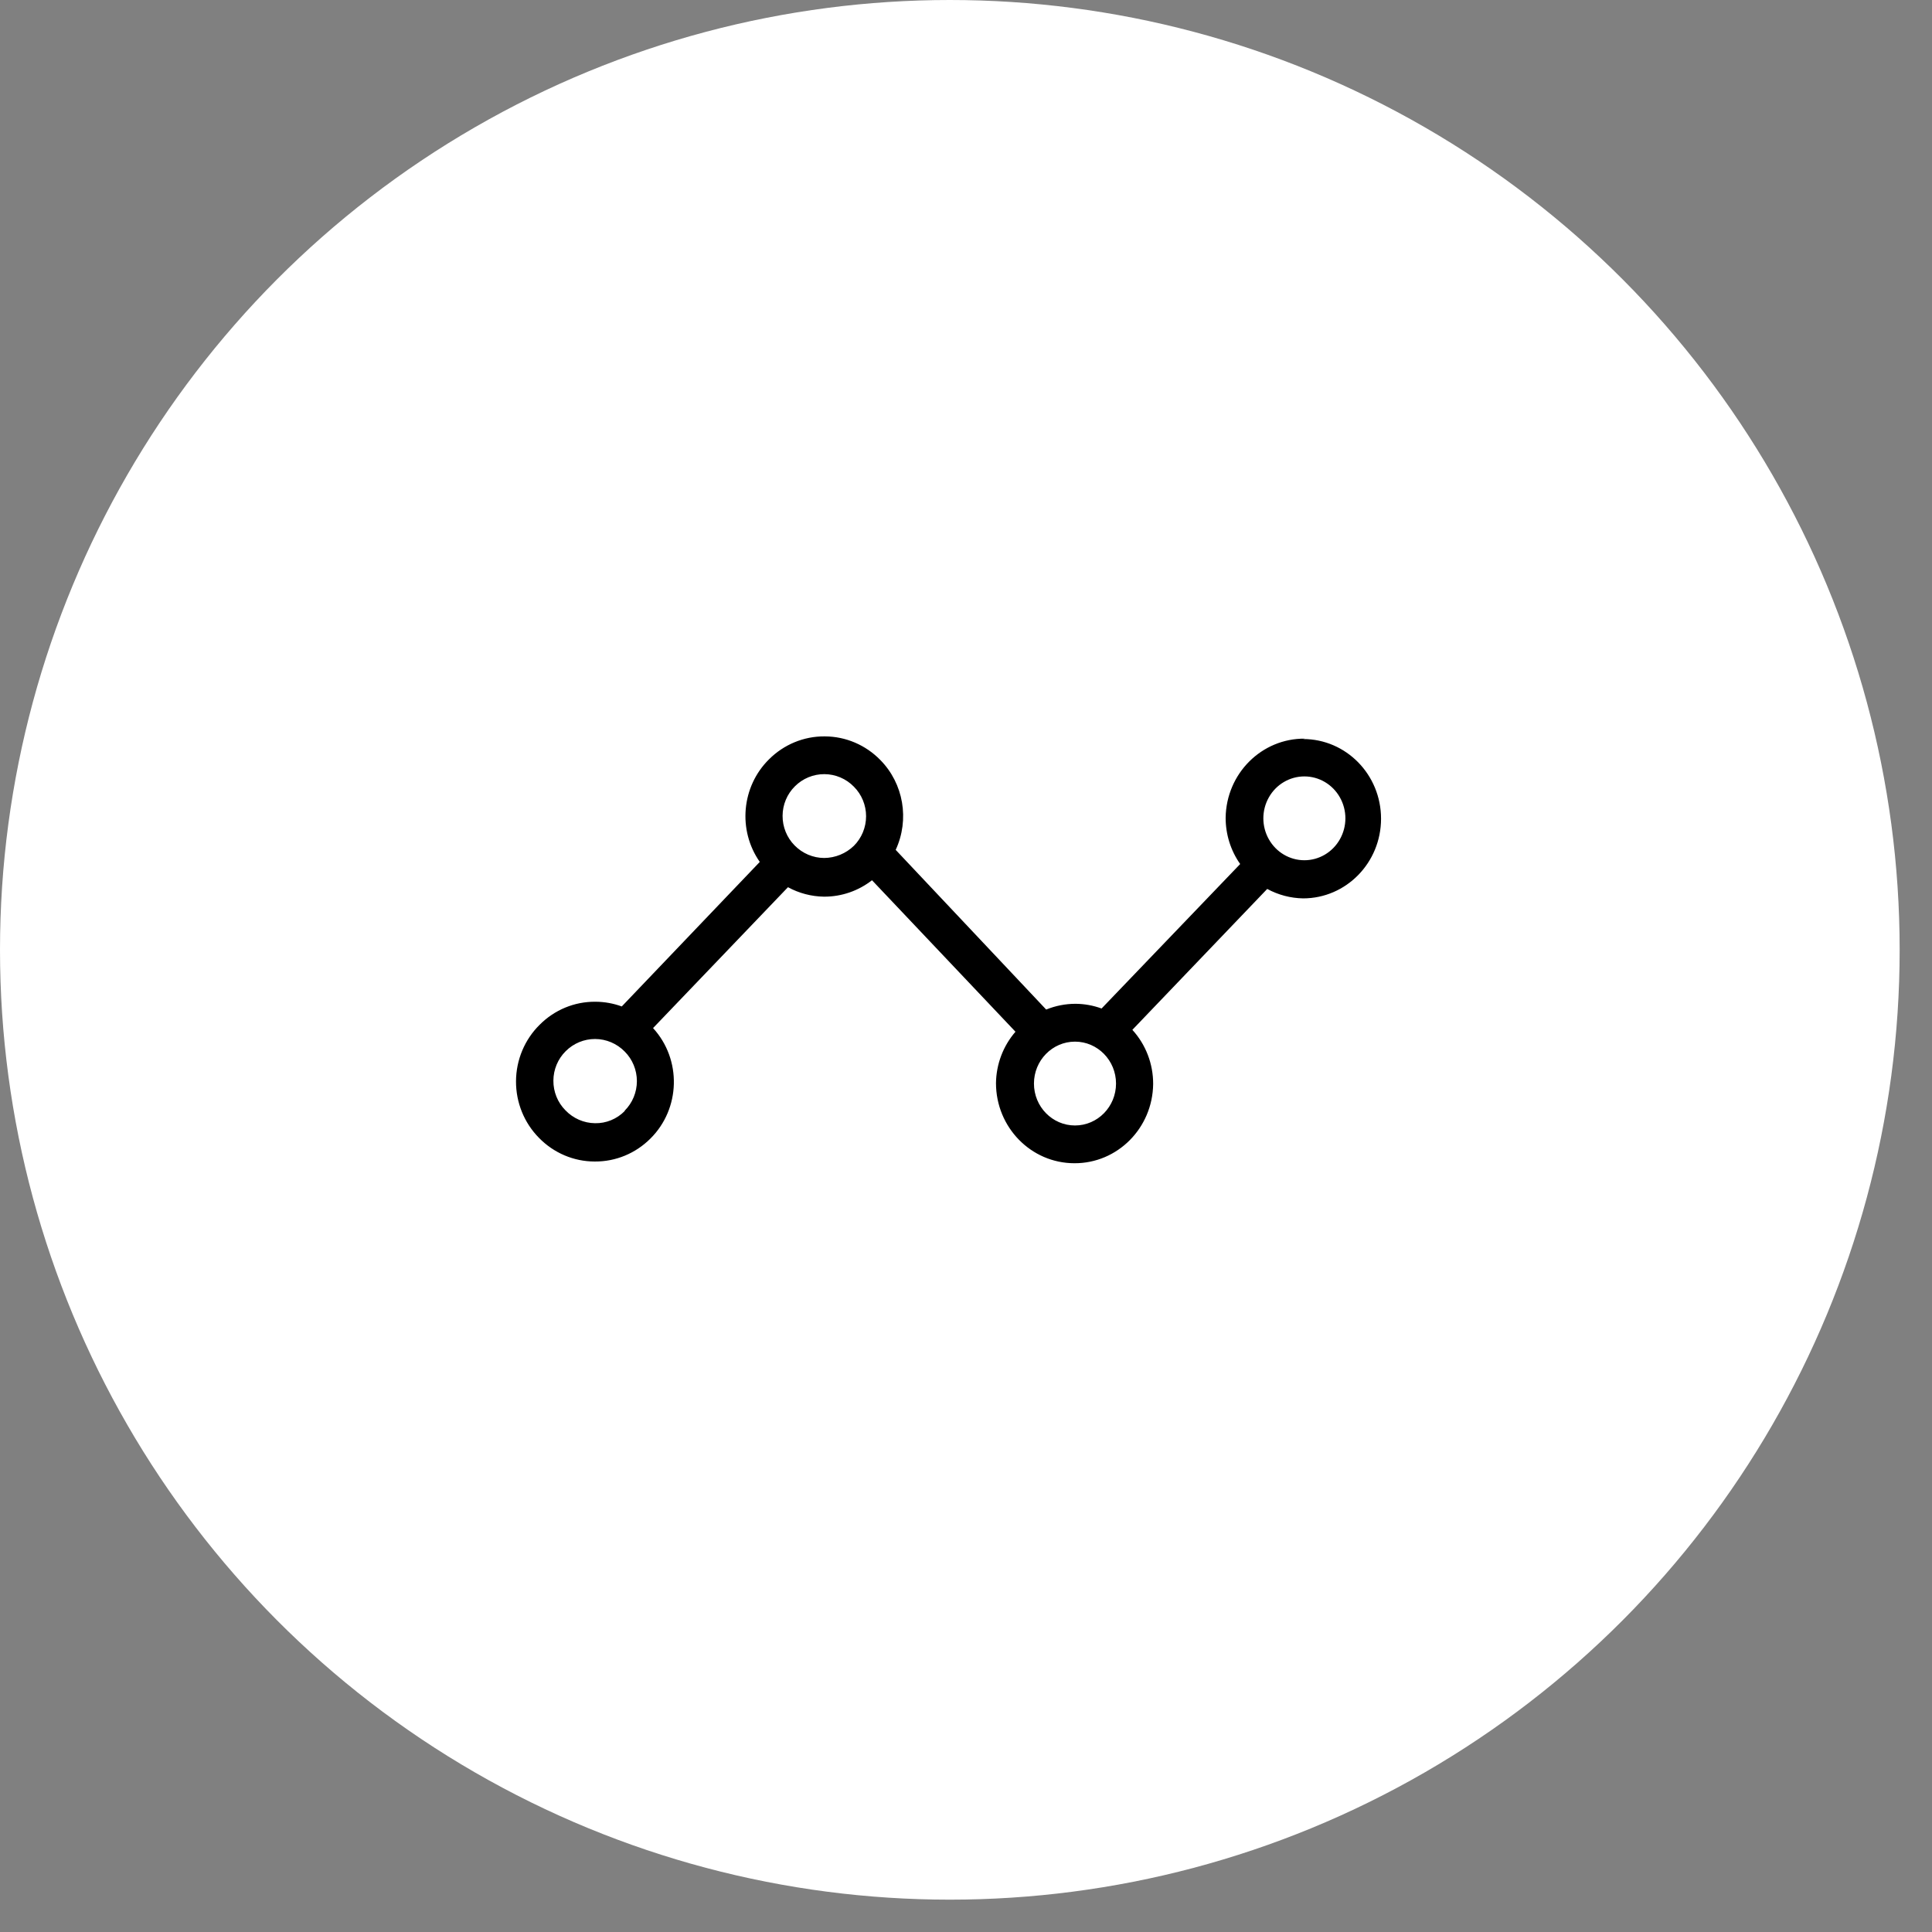
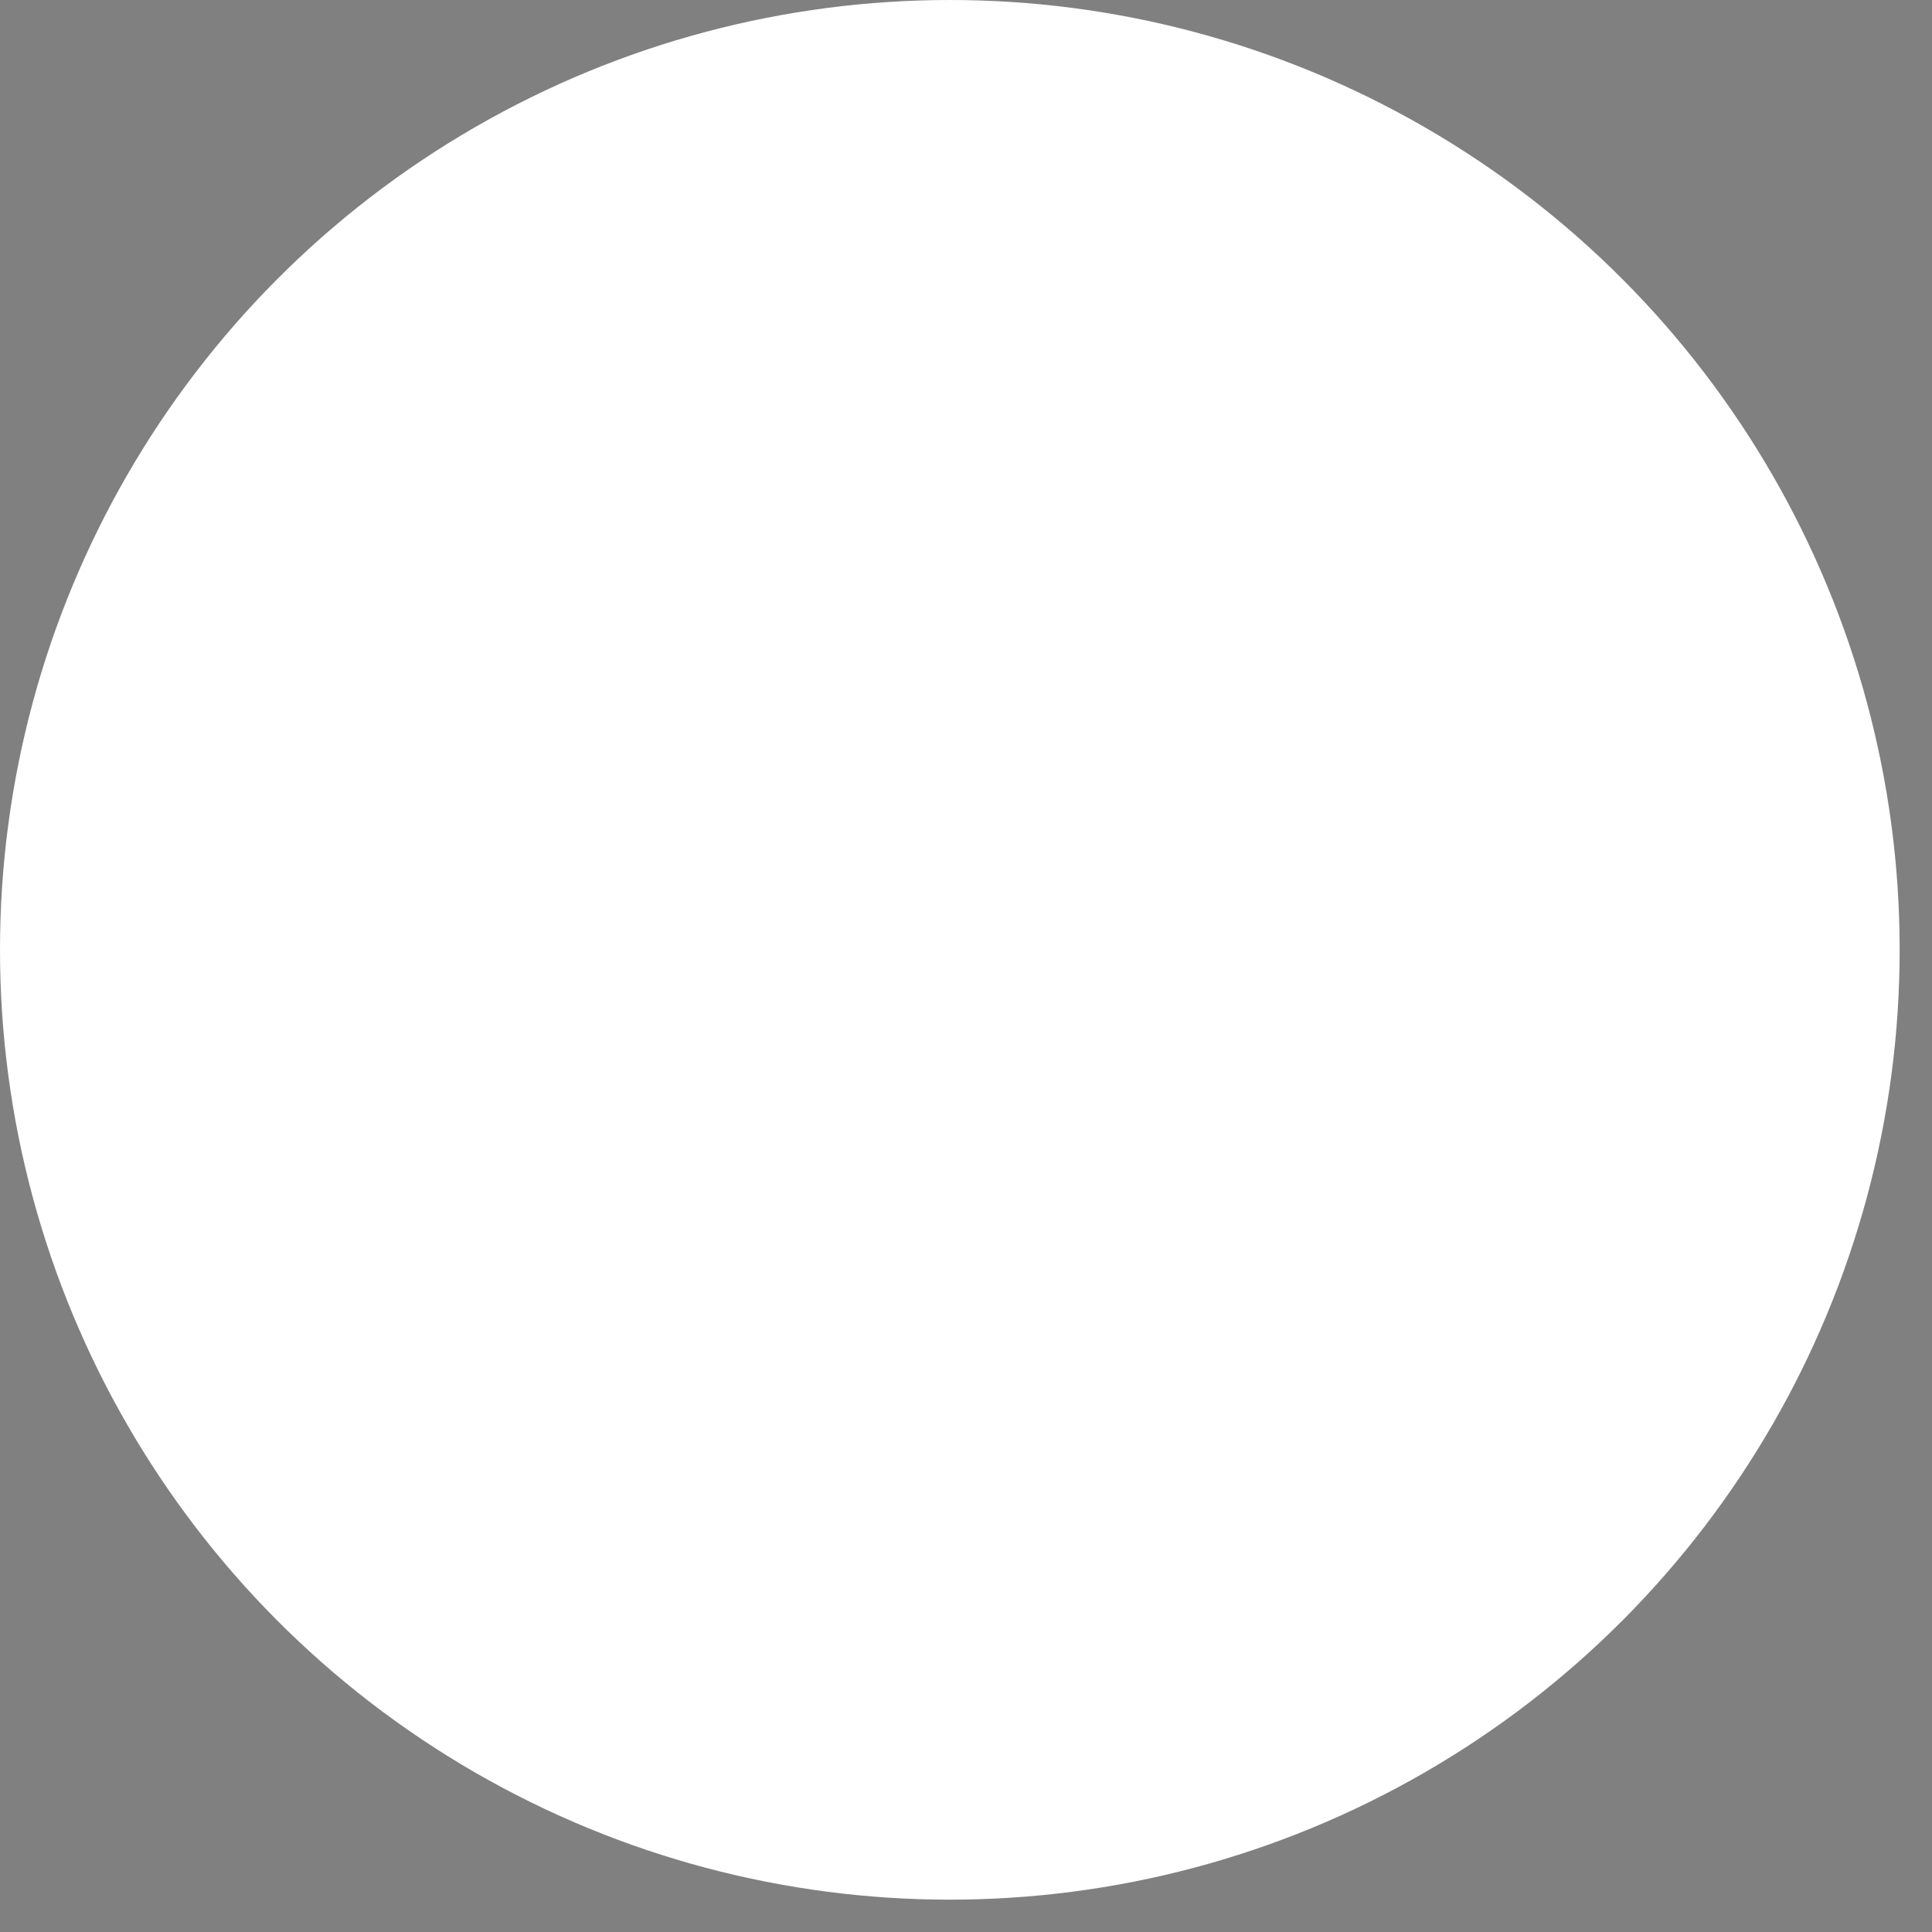
<svg xmlns="http://www.w3.org/2000/svg" width="46px" height="46px" viewBox="0 0 46 46" version="1.1">
  <rect x="0" y="0" width="46" height="46" fill="#808080" stroke="none" />
  <title>Spot / Forecast</title>
  <desc>Created with Sketch.</desc>
  <defs />
  <g id="Design-Exploration" stroke="none" stroke-width="1" fill="none" fill-rule="evenodd">
    <g id="FA-Home-v2" transform="translate(-330, -2968)">
      <g id="Section-4---Forecasting" transform="translate(330, 2534)">
        <g id="Card-1-Active" transform="translate(0, 434)">
          <g id="Spot-/-Forecast">
            <circle id="Oval-2" fill="#FFFFFF" cx="22.615" cy="22.615" r="22.615" />
-             <path d="M31.068,17.587 C30.04,17.577 29.197,18.418 29.182,19.468 C29.181,19.864 29.301,20.25 29.528,20.572 L26.228,24.012 C26.029,23.939 25.818,23.901 25.606,23.9 C25.367,23.9 25.13,23.947 24.909,24.037 L21.326,20.235 C21.66,19.514 21.514,18.657 20.96,18.095 C20.61,17.737 20.136,17.535 19.641,17.533 L19.63,17.533 C19.137,17.53 18.662,17.727 18.31,18.079 C17.655,18.726 17.561,19.765 18.09,20.522 L14.804,23.963 C14.604,23.89 14.393,23.852 14.181,23.851 L14.17,23.851 C13.677,23.848 13.203,24.044 12.851,24.397 C12.493,24.749 12.289,25.234 12.286,25.742 C12.283,26.25 12.481,26.737 12.835,27.094 C13.185,27.452 13.66,27.654 14.155,27.655 L14.166,27.655 C14.659,27.658 15.133,27.462 15.486,27.109 C16.205,26.396 16.234,25.226 15.549,24.478 L18.761,21.124 C19.024,21.267 19.316,21.344 19.614,21.349 L19.625,21.349 C20.036,21.35 20.436,21.212 20.762,20.958 L24.178,24.565 C23.885,24.902 23.72,25.337 23.714,25.788 C23.714,26.841 24.549,27.695 25.58,27.696 C26.606,27.701 27.444,26.859 27.456,25.81 C27.458,25.332 27.281,24.87 26.961,24.52 L30.172,21.165 C30.435,21.308 30.728,21.385 31.026,21.39 C32.051,21.39 32.882,20.54 32.882,19.493 C32.882,18.445 32.051,17.596 31.026,17.596 L31.068,17.587 Z M14.874,26.453 C14.686,26.644 14.431,26.749 14.166,26.743 C13.901,26.74 13.647,26.629 13.462,26.435 C13.277,26.249 13.174,25.994 13.176,25.729 C13.177,25.465 13.283,25.212 13.469,25.028 C13.656,24.841 13.908,24.737 14.17,24.738 C14.434,24.739 14.687,24.846 14.874,25.037 C15.059,25.222 15.164,25.476 15.164,25.741 C15.164,26.005 15.059,26.259 14.874,26.444 L14.874,26.453 Z M19.623,20.428 C19.359,20.427 19.106,20.32 18.919,20.129 C18.735,19.943 18.631,19.688 18.633,19.423 C18.634,19.159 18.74,18.906 18.926,18.722 C19.113,18.535 19.365,18.431 19.627,18.432 C19.892,18.433 20.145,18.54 20.331,18.731 C20.516,18.916 20.621,19.17 20.621,19.434 C20.621,19.699 20.516,19.953 20.331,20.138 C20.14,20.323 19.887,20.426 19.623,20.428 Z M25.595,26.797 C25.056,26.797 24.618,26.35 24.618,25.799 C24.618,25.248 25.056,24.801 25.595,24.801 C26.134,24.801 26.572,25.248 26.572,25.799 C26.572,26.35 26.134,26.797 25.595,26.797 Z M31.057,20.482 C30.708,20.482 30.385,20.292 30.211,19.983 C30.036,19.674 30.036,19.294 30.211,18.985 C30.385,18.676 30.708,18.486 31.057,18.486 C31.405,18.486 31.728,18.676 31.902,18.985 C32.077,19.294 32.077,19.674 31.902,19.983 C31.728,20.292 31.405,20.482 31.057,20.482 Z" id="Shape" fill="#000000" fill-rule="nonzero" />
          </g>
        </g>
      </g>
    </g>
  </g>
</svg>